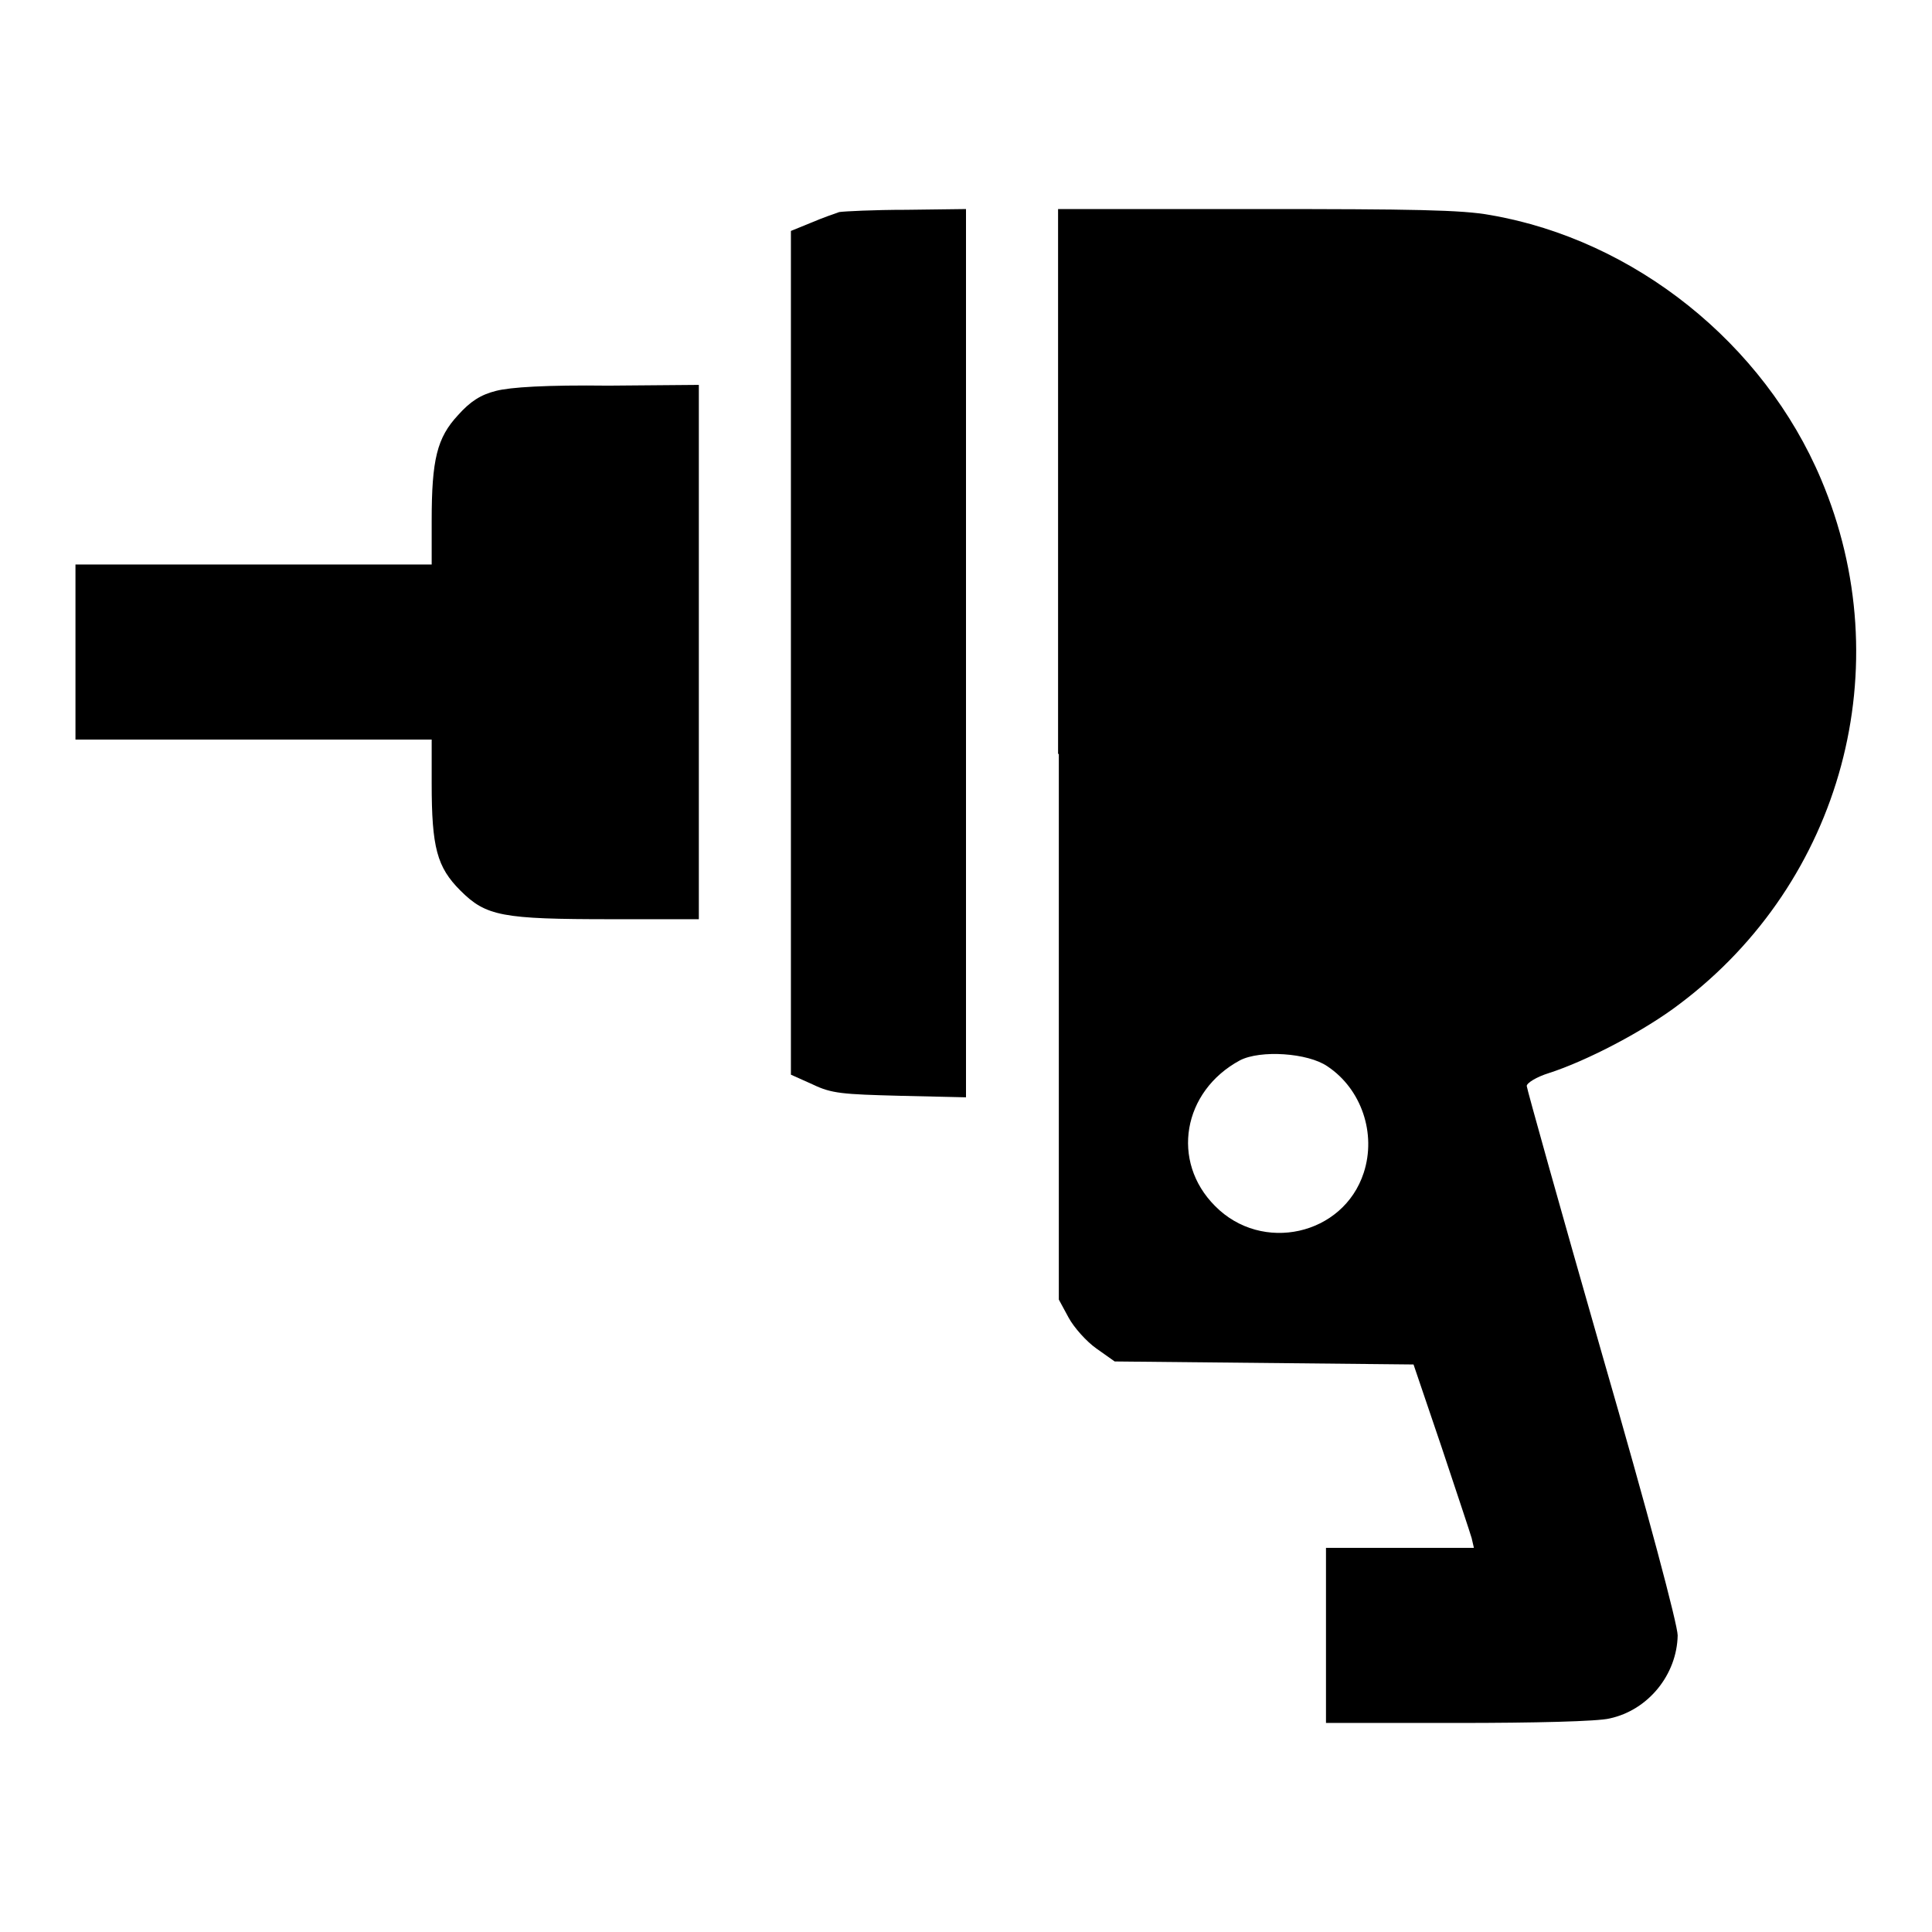
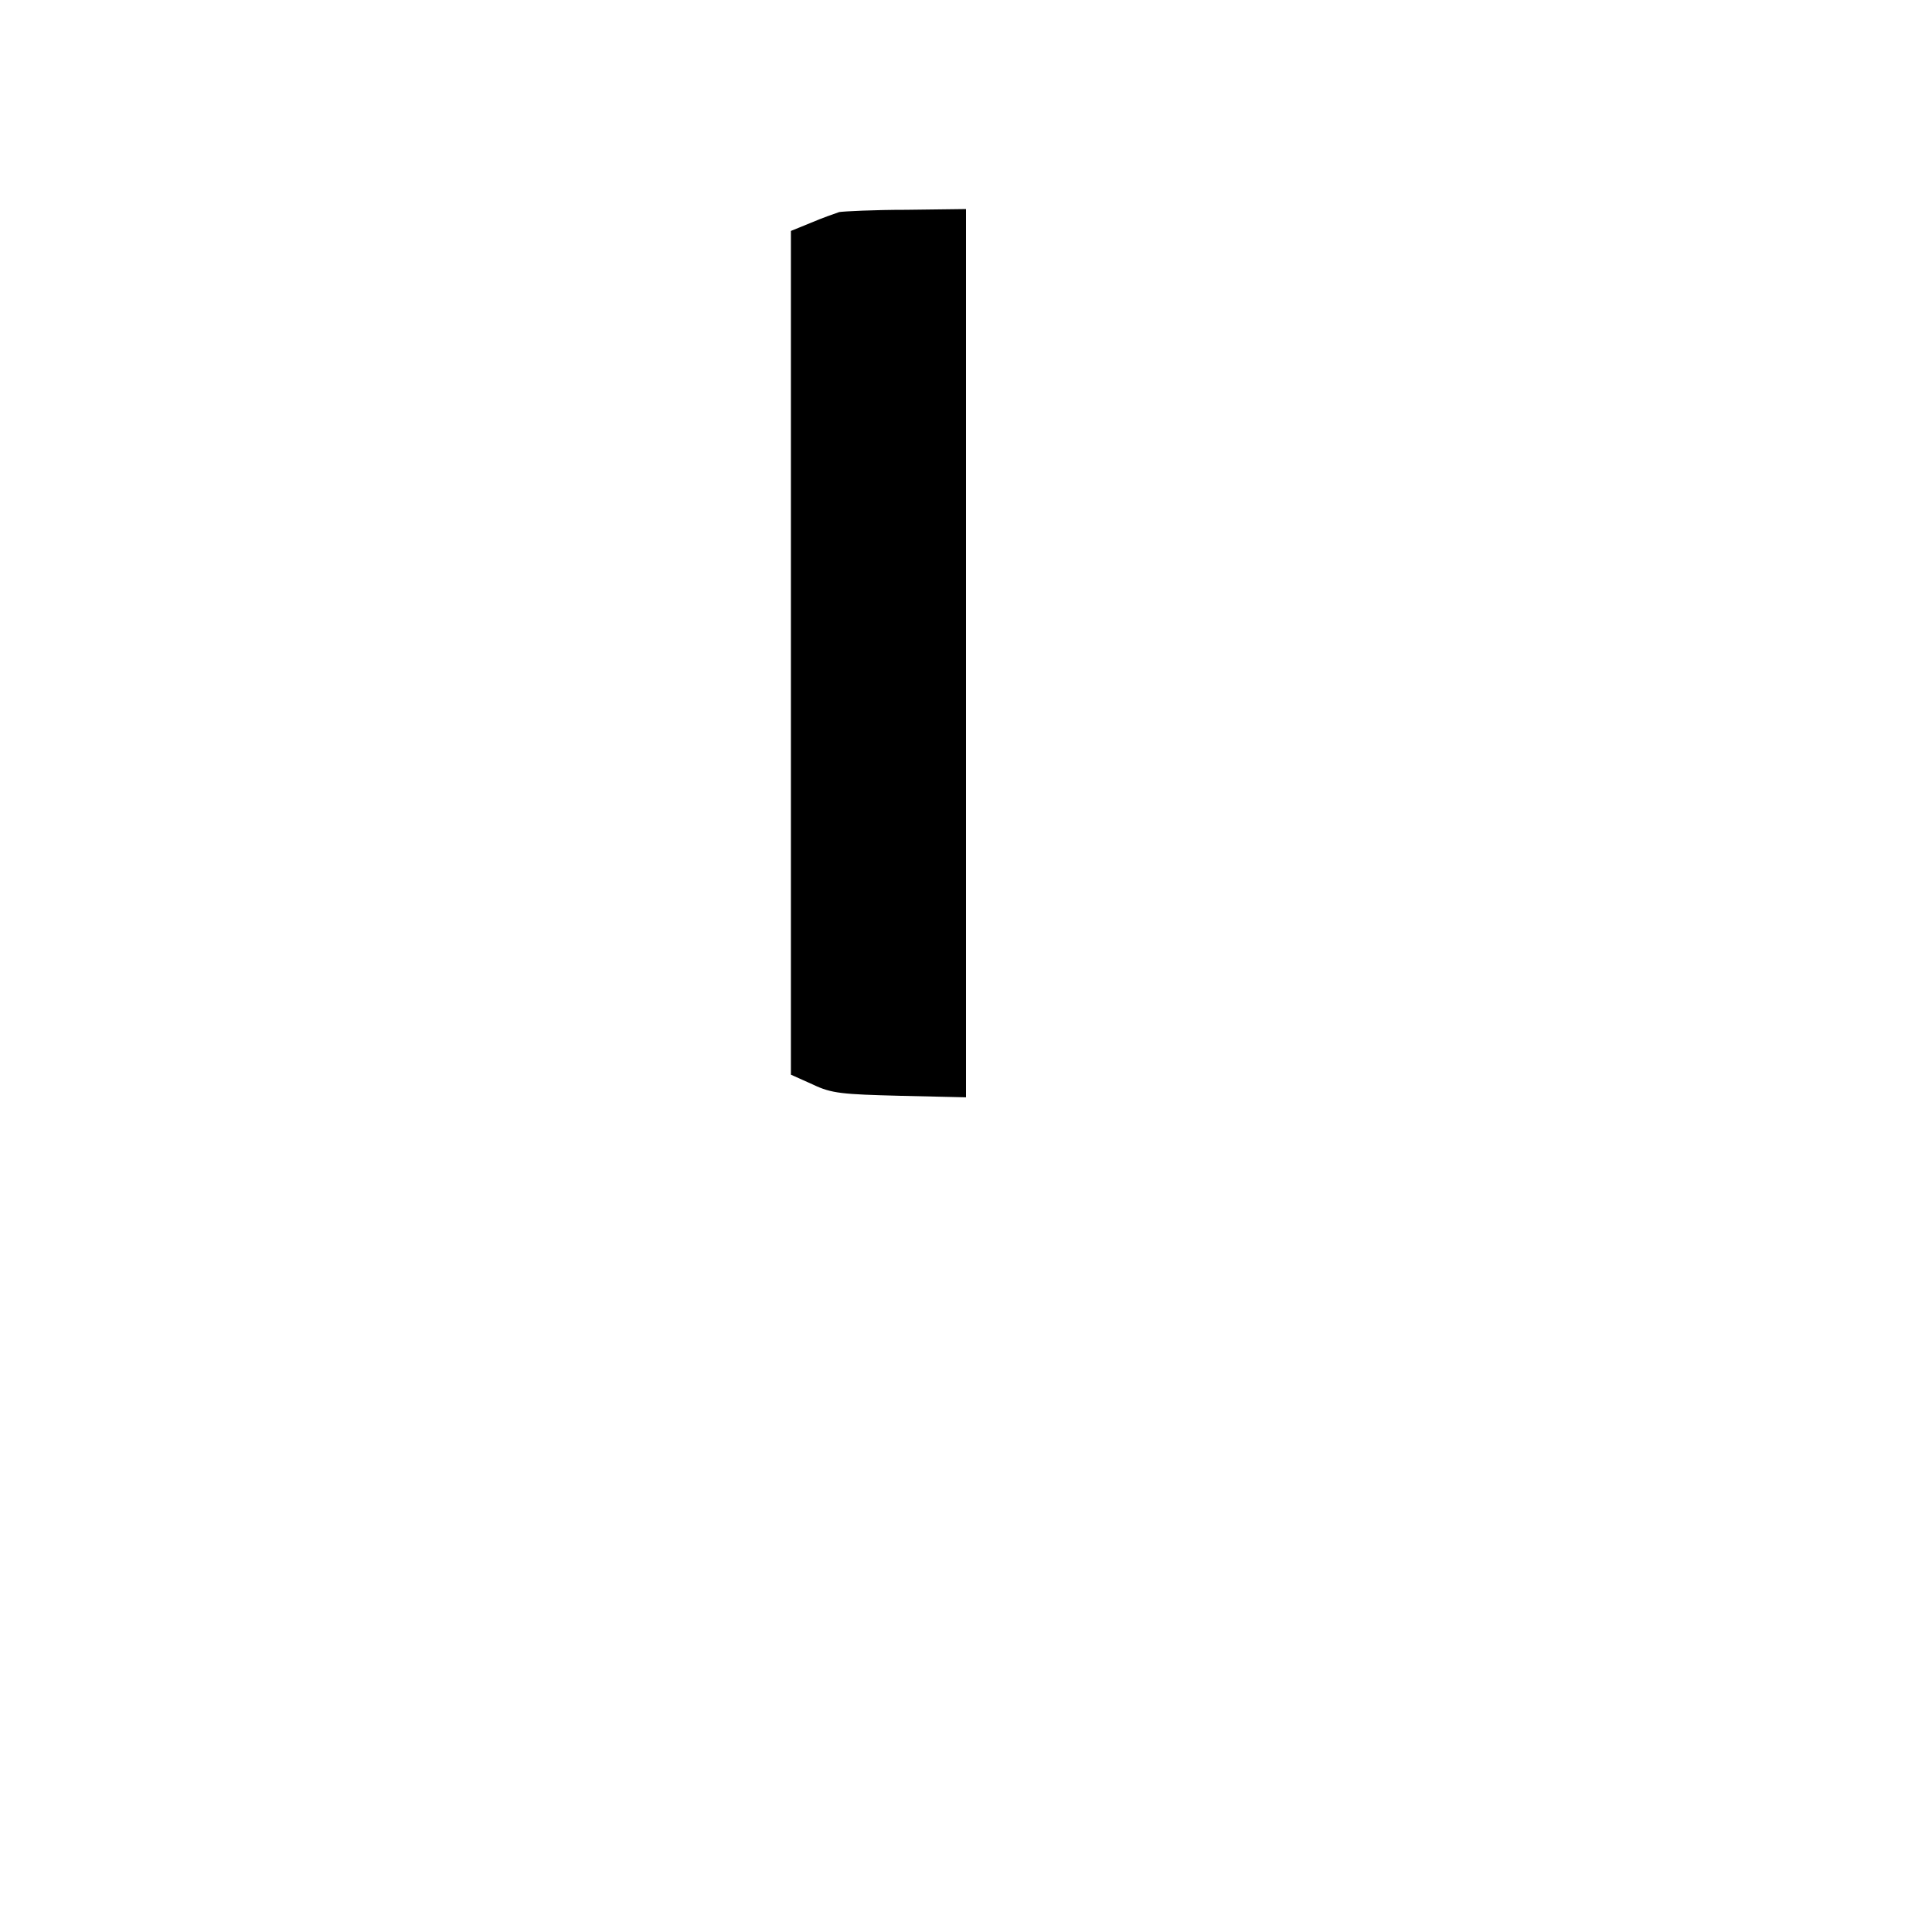
<svg xmlns="http://www.w3.org/2000/svg" version="1.1" x="0px" y="0px" viewBox="0 0 256 256" enable-background="new 0 0 256 256" xml:space="preserve">
  <g>
    <g>
      <g>
        <path fill="#000000" d="M111.2,28.1c-0.6,0.2-2.3,0.8-3.7,1.4l-2.7,1.1v55.9v55.9l2.9,1.3c2.5,1.2,3.9,1.3,11.6,1.5l8.7,0.2V86.5V27.7l-7.9,0.1C115.8,27.8,111.8,28,111.2,28.1z" />
-         <path fill="#000000" d="M140.3,99.9v72.3l1.3,2.4c0.7,1.3,2.4,3.2,3.7,4.1l2.4,1.7l19.8,0.2l19.8,0.2l3.7,10.9c2,6,3.8,11.4,4,12.1l0.3,1.3h-9.8h-9.8v11.6v11.6h17.5c10,0,18.6-0.2,20.1-0.6c5.1-1.1,8.9-5.8,9-11c0-1.4-3.9-16.1-10-37.2c-5.5-19.2-10-35.3-10-35.6c0-0.4,1.3-1.2,2.9-1.7c5-1.6,12.7-5.6,17.4-9.2c21.5-16.2,29.2-44.7,18.7-69.5c-7.6-18-24.7-31.7-43.8-35c-3.8-0.7-10.3-0.8-31-0.8h-26.3V99.9z M175.9,141.3c4.5,3,6.5,8.9,4.8,14.1c-2.7,8.3-13.5,10.7-19.7,4.4c-5.9-5.9-4.3-15.2,3.3-19.3C167,139.1,173.3,139.5,175.9,141.3z" />
-         <path fill="#000000" d="M65.7,51.8c-2,0.5-3.4,1.4-5,3.2c-2.8,3-3.5,5.9-3.5,14v5.8H33.6H10v11.6v11.6h23.6h23.6v5.8c0,8.5,0.7,11.1,3.8,14.2c3.4,3.4,5.5,3.8,20,3.8h11.6V86.4V51l-12,0.1C72.4,51,67.6,51.3,65.7,51.8z" />
      </g>
    </g>
  </g>
</svg>